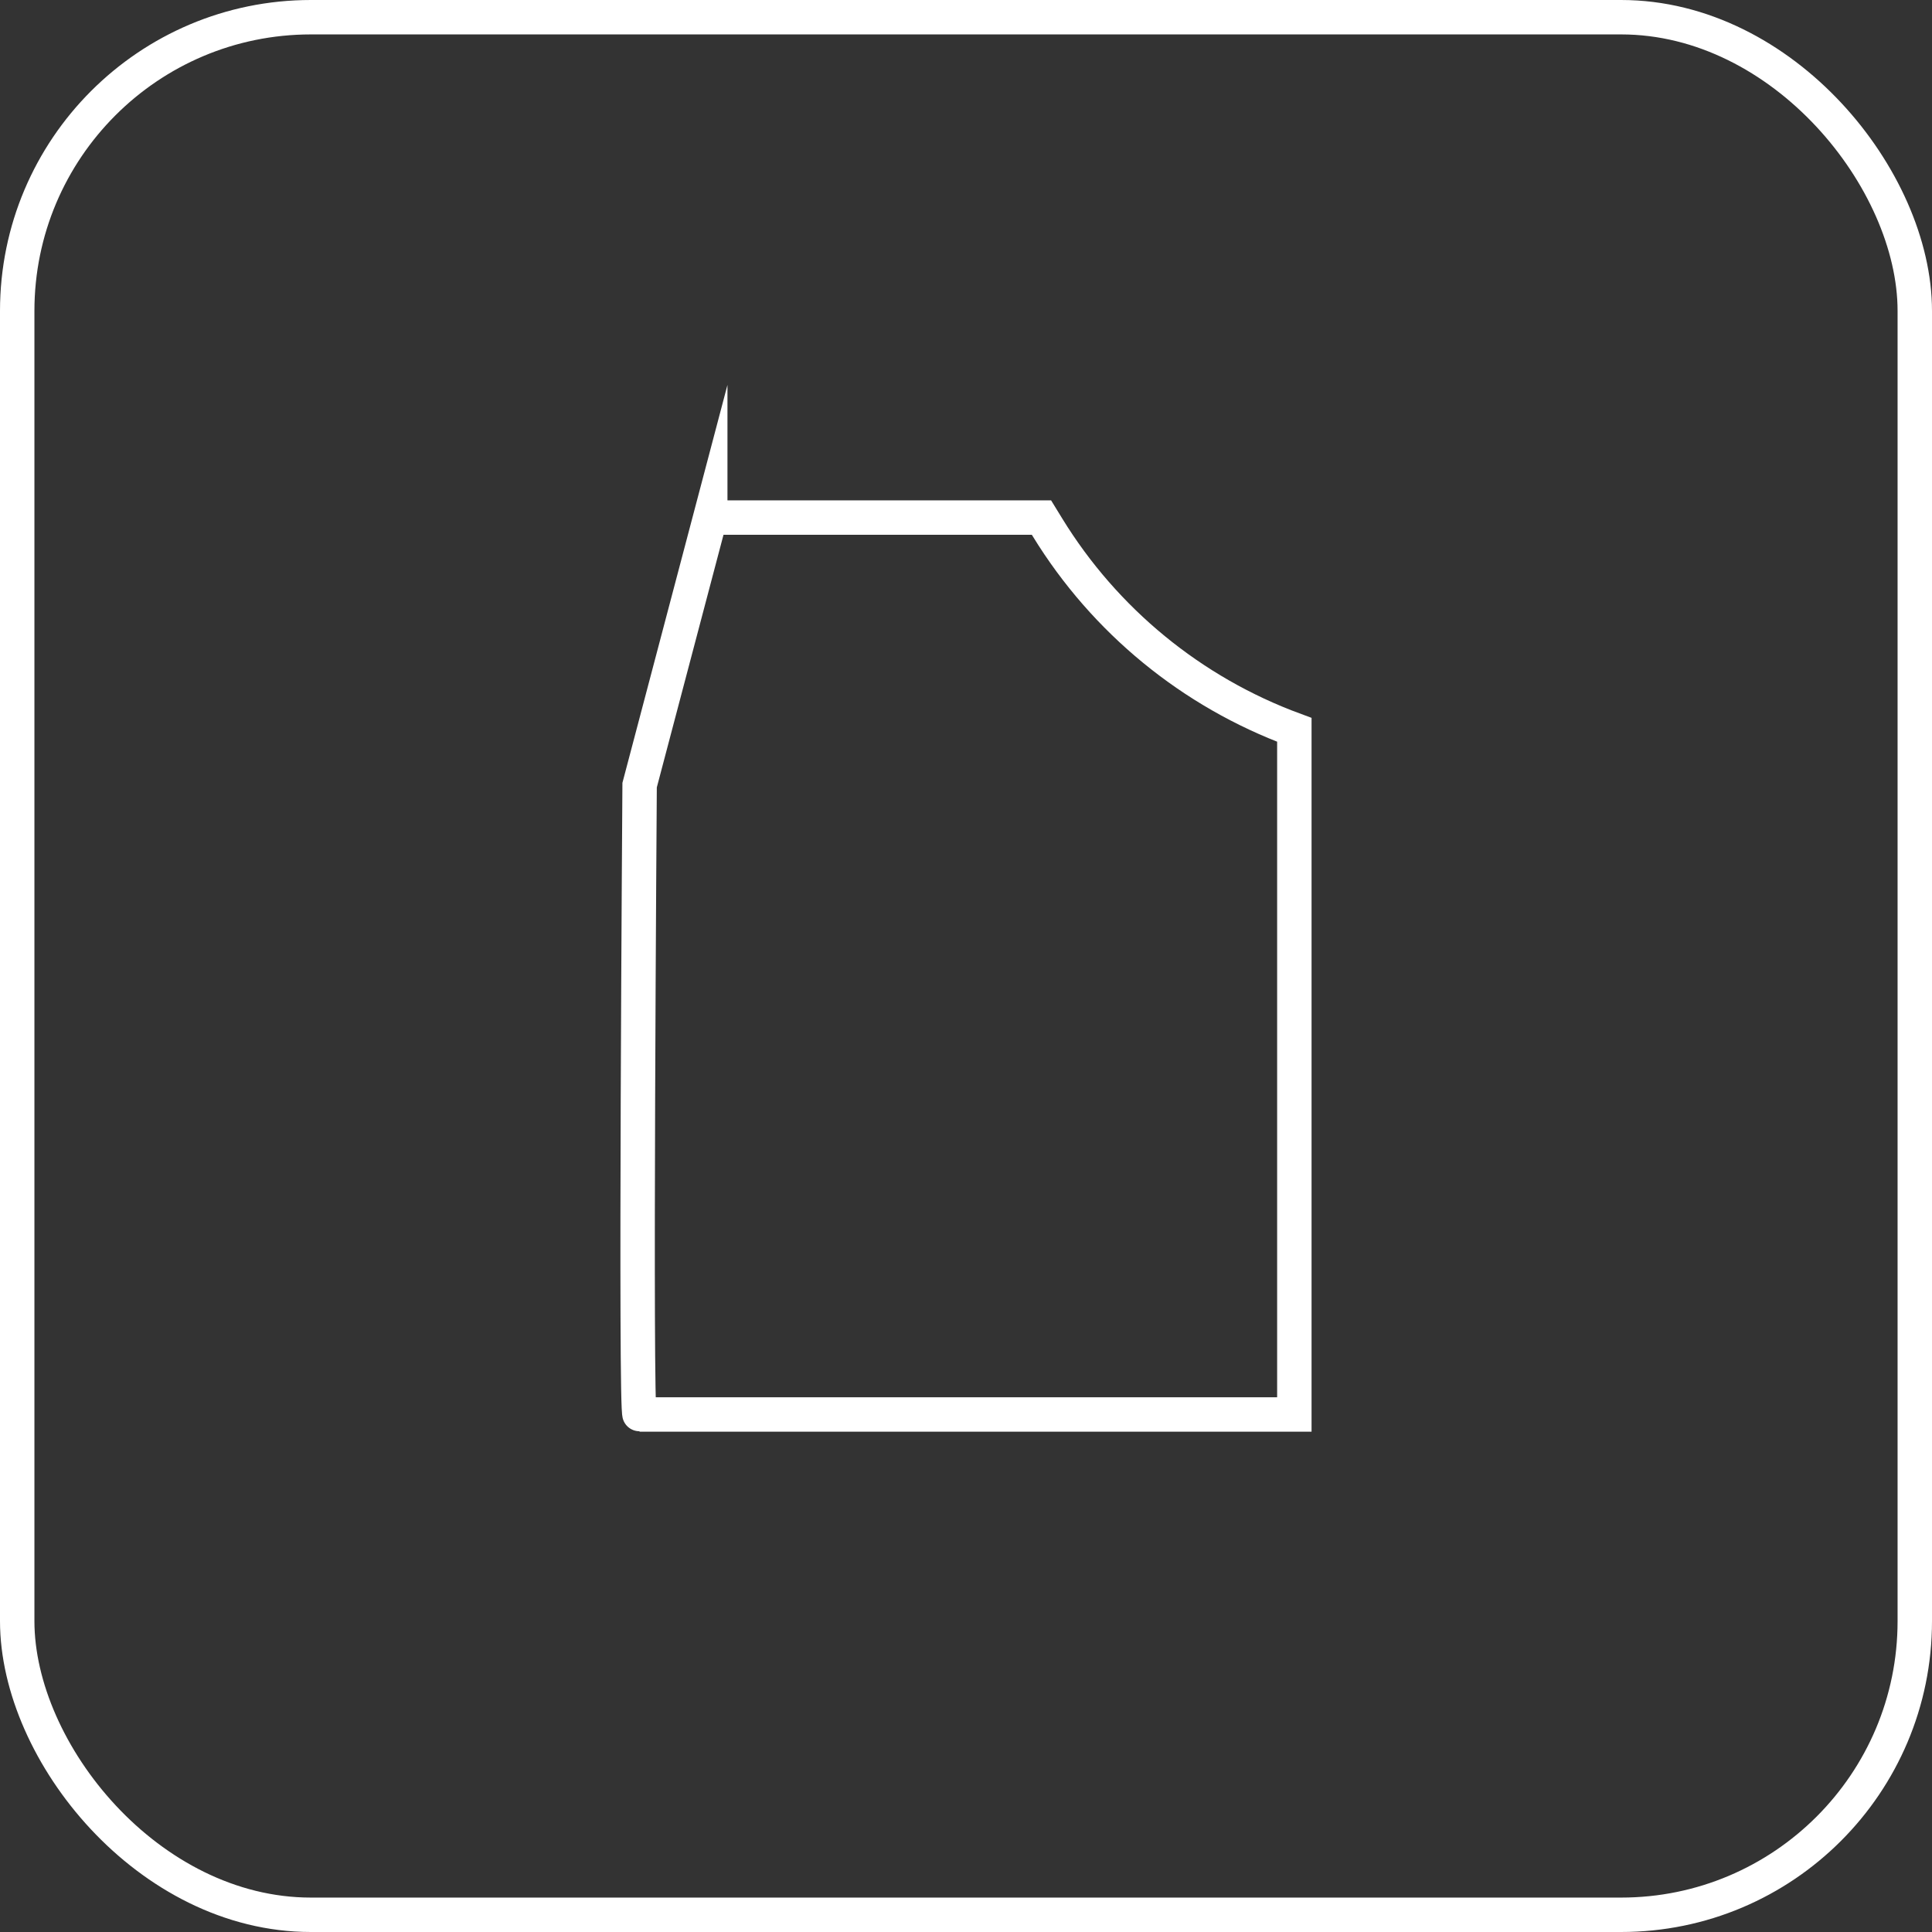
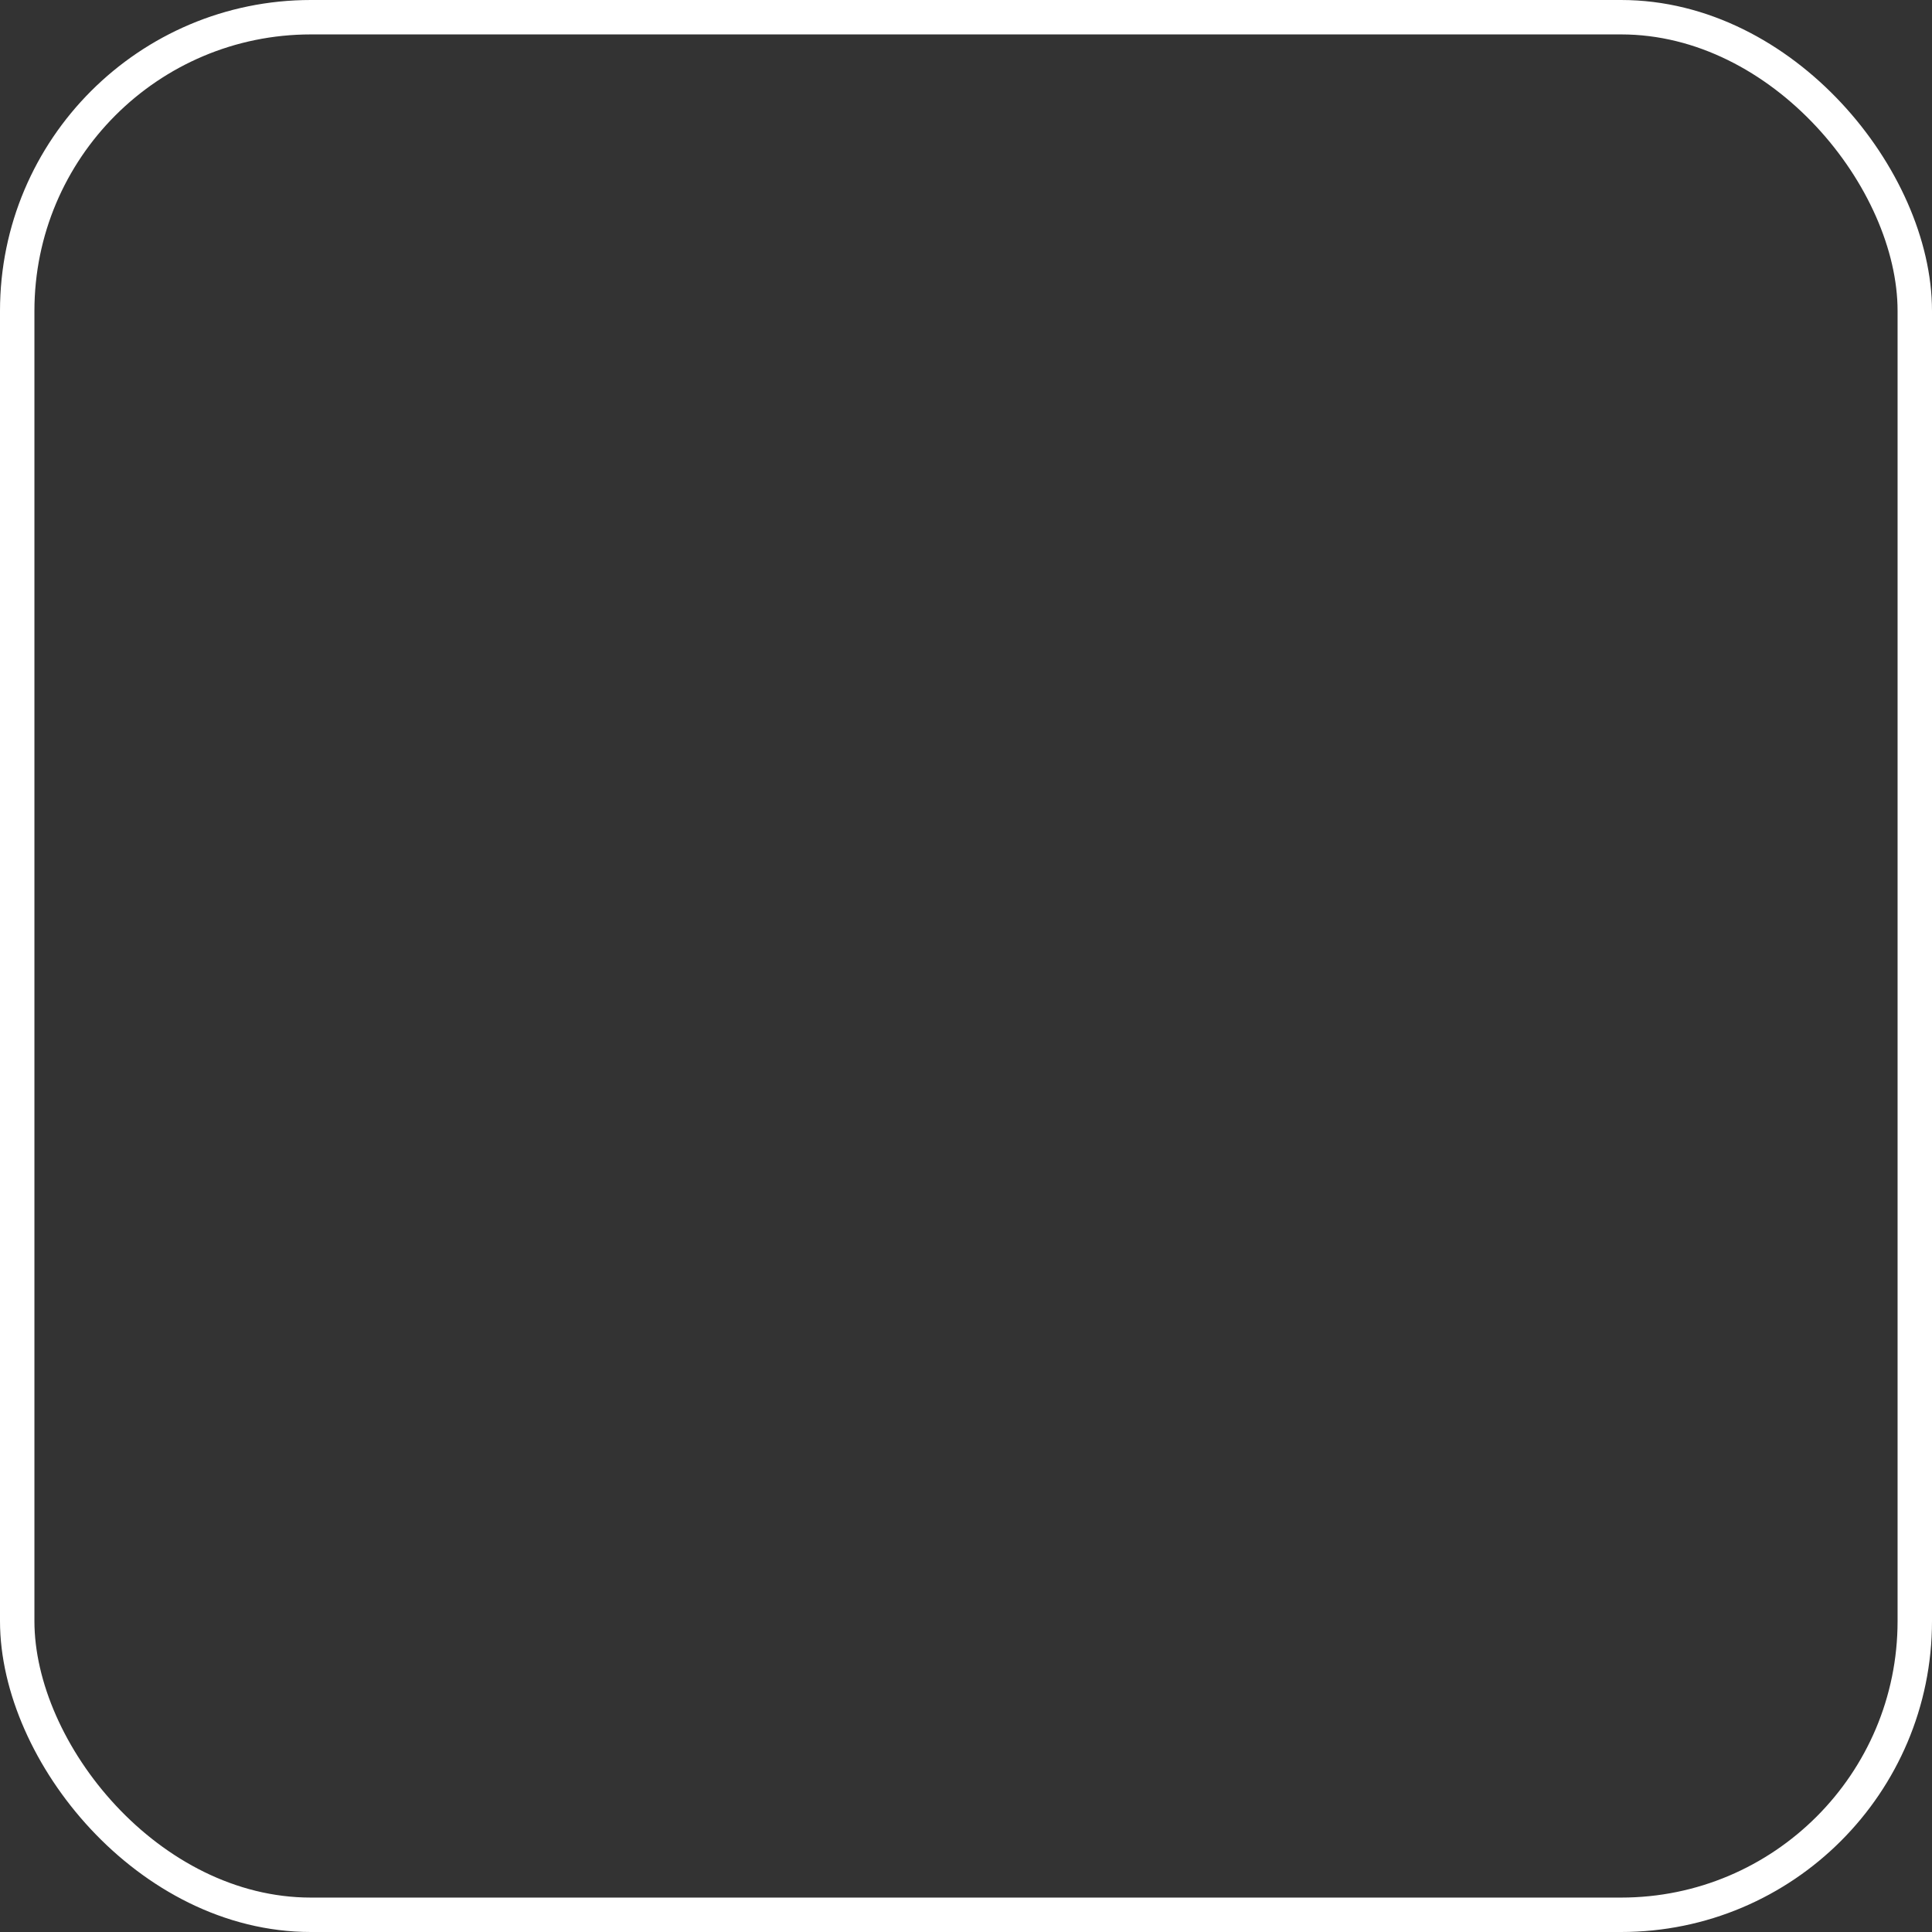
<svg xmlns="http://www.w3.org/2000/svg" id="Layer_2" viewBox="0 0 59.052 59.052">
  <rect x="0" y="0" width="59.052" height="59.052" fill="#333333" stroke="none" />
  <g id="Layer_1-2">
    <rect x=".526" y=".526" width="58" height="58" rx="8.976" ry="8.976" fill="none" stroke="#fff" stroke-miterlimit="10" stroke-width="1.052" />
-     <path d="m21.709,15.819l-2.159,8.179s-.137,19.236,0,19.236h20.012v-20.926h0c-3.137-1.157-5.794-3.335-7.543-6.185l-.186-.303h-10.124Z" fill="none" stroke="#fff" stroke-miterlimit="10" stroke-width="1.052" />
  </g>
</svg>